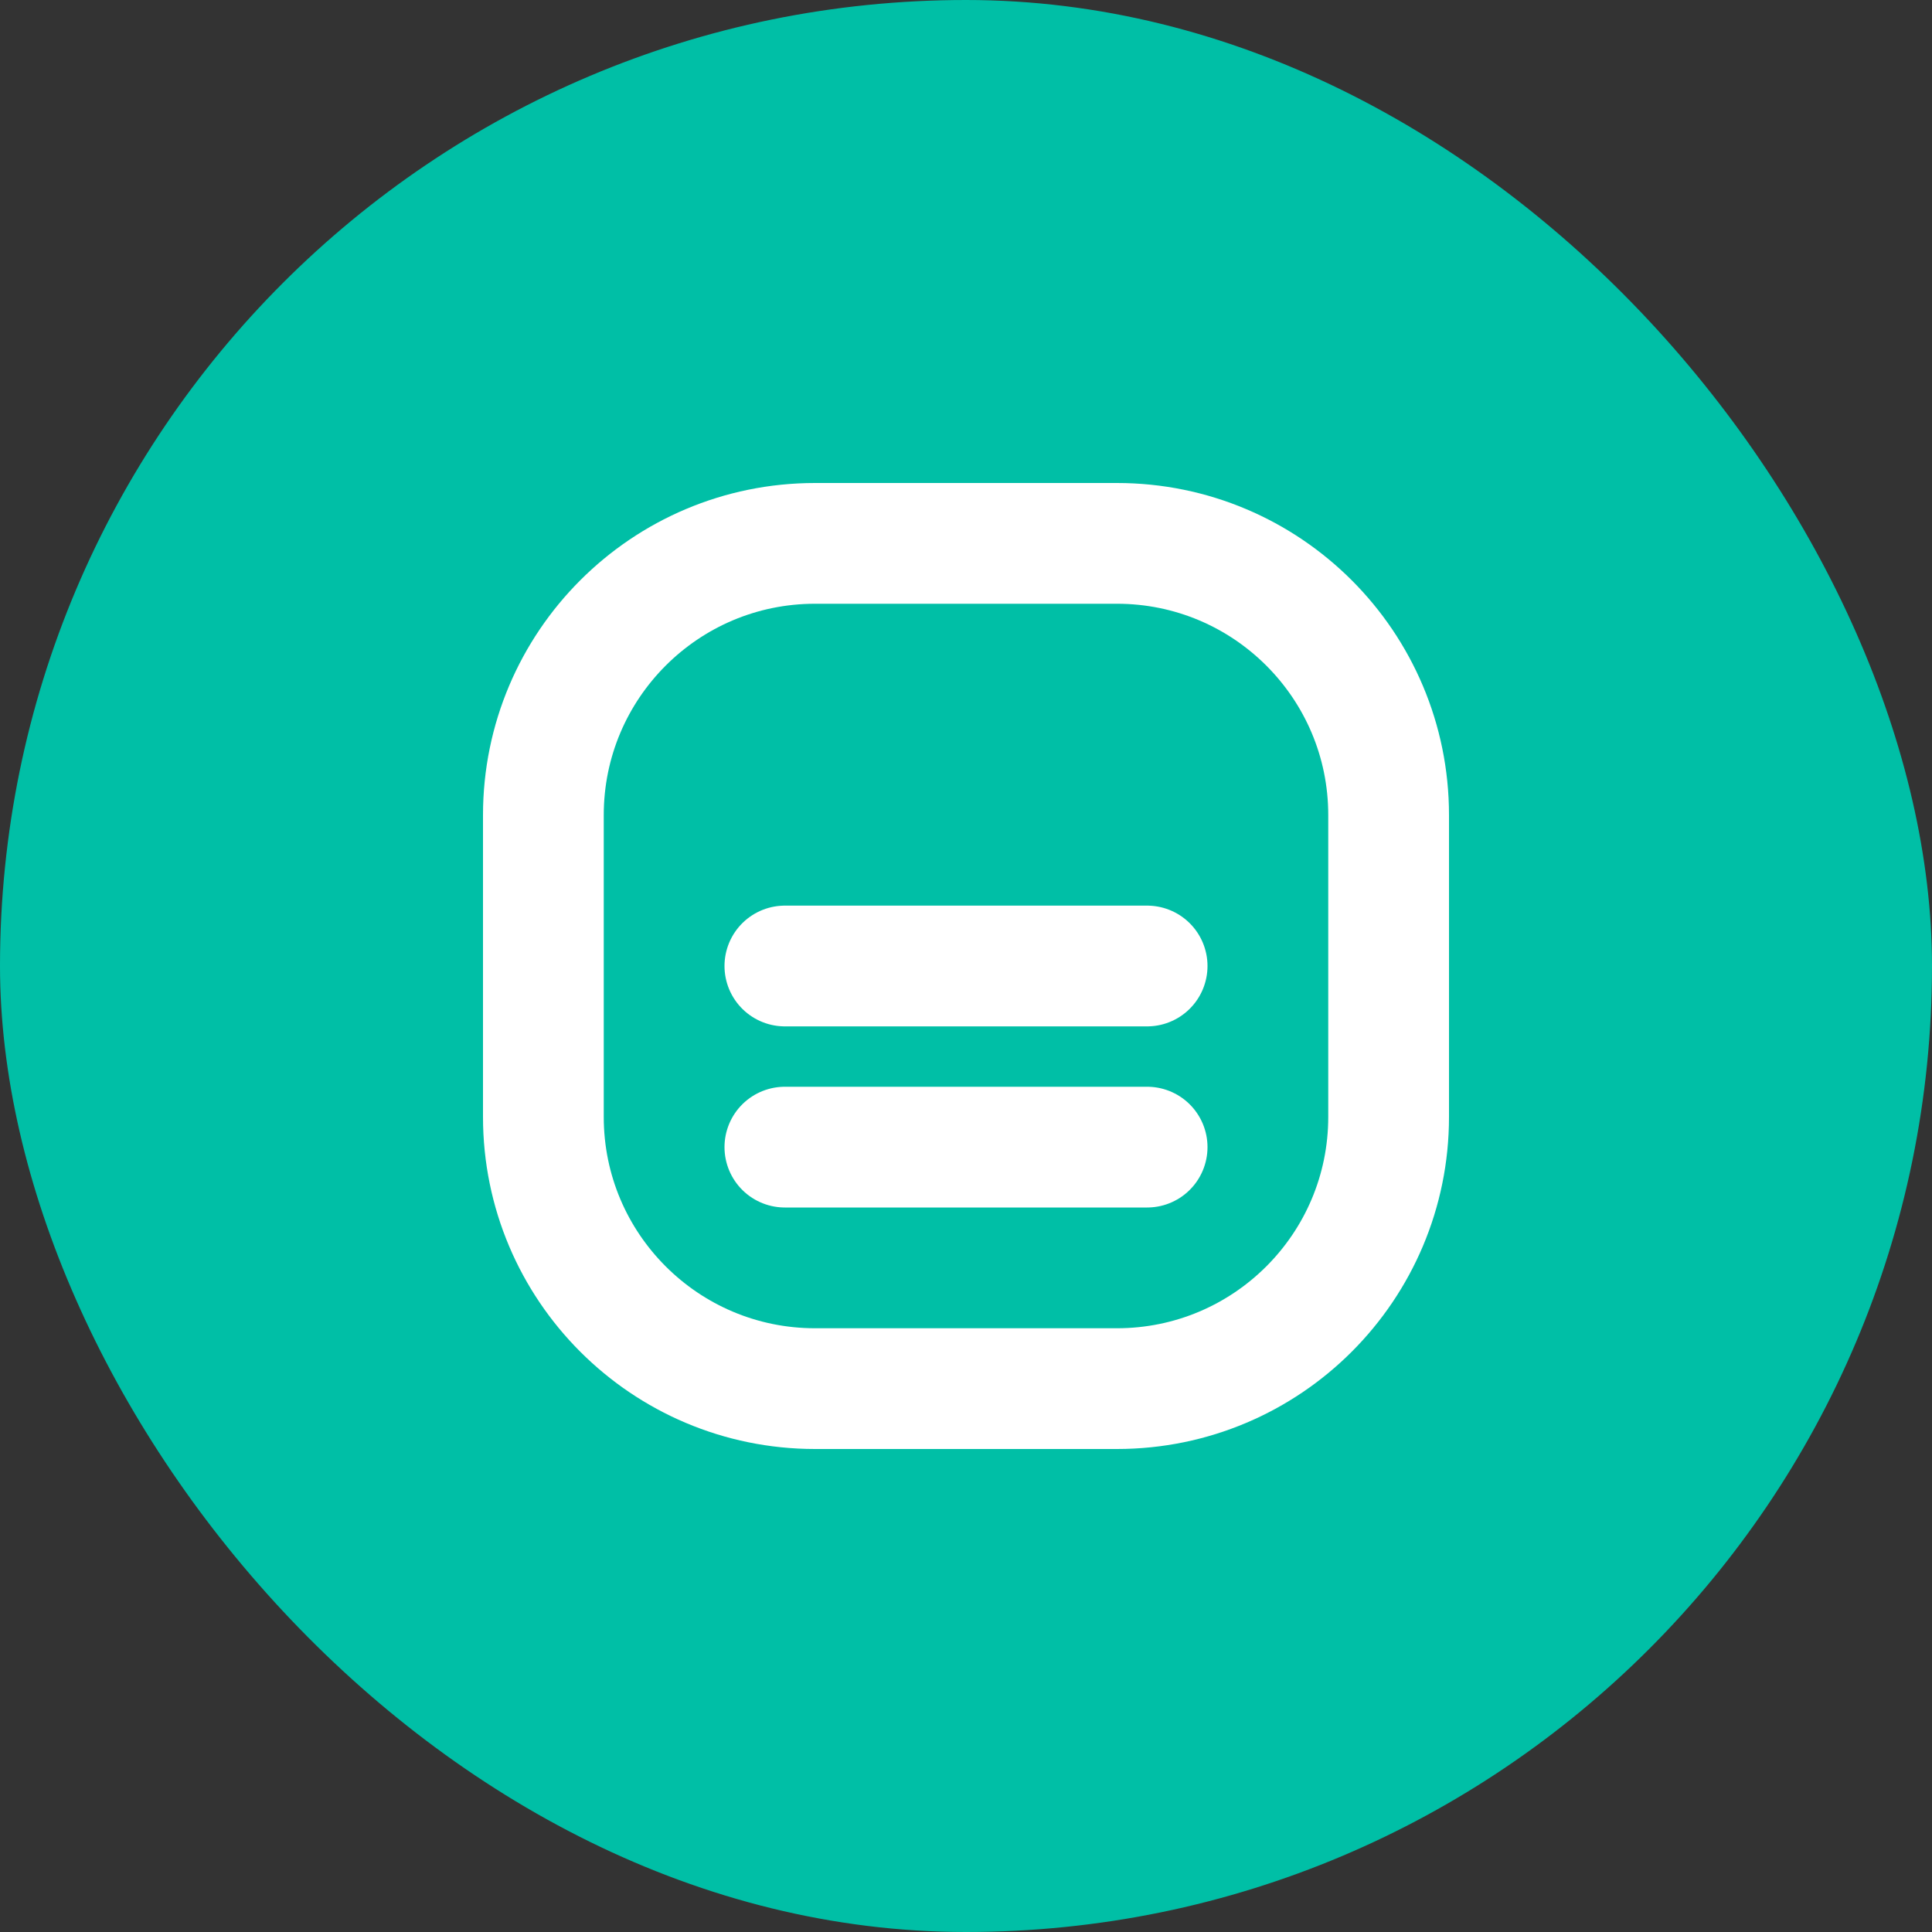
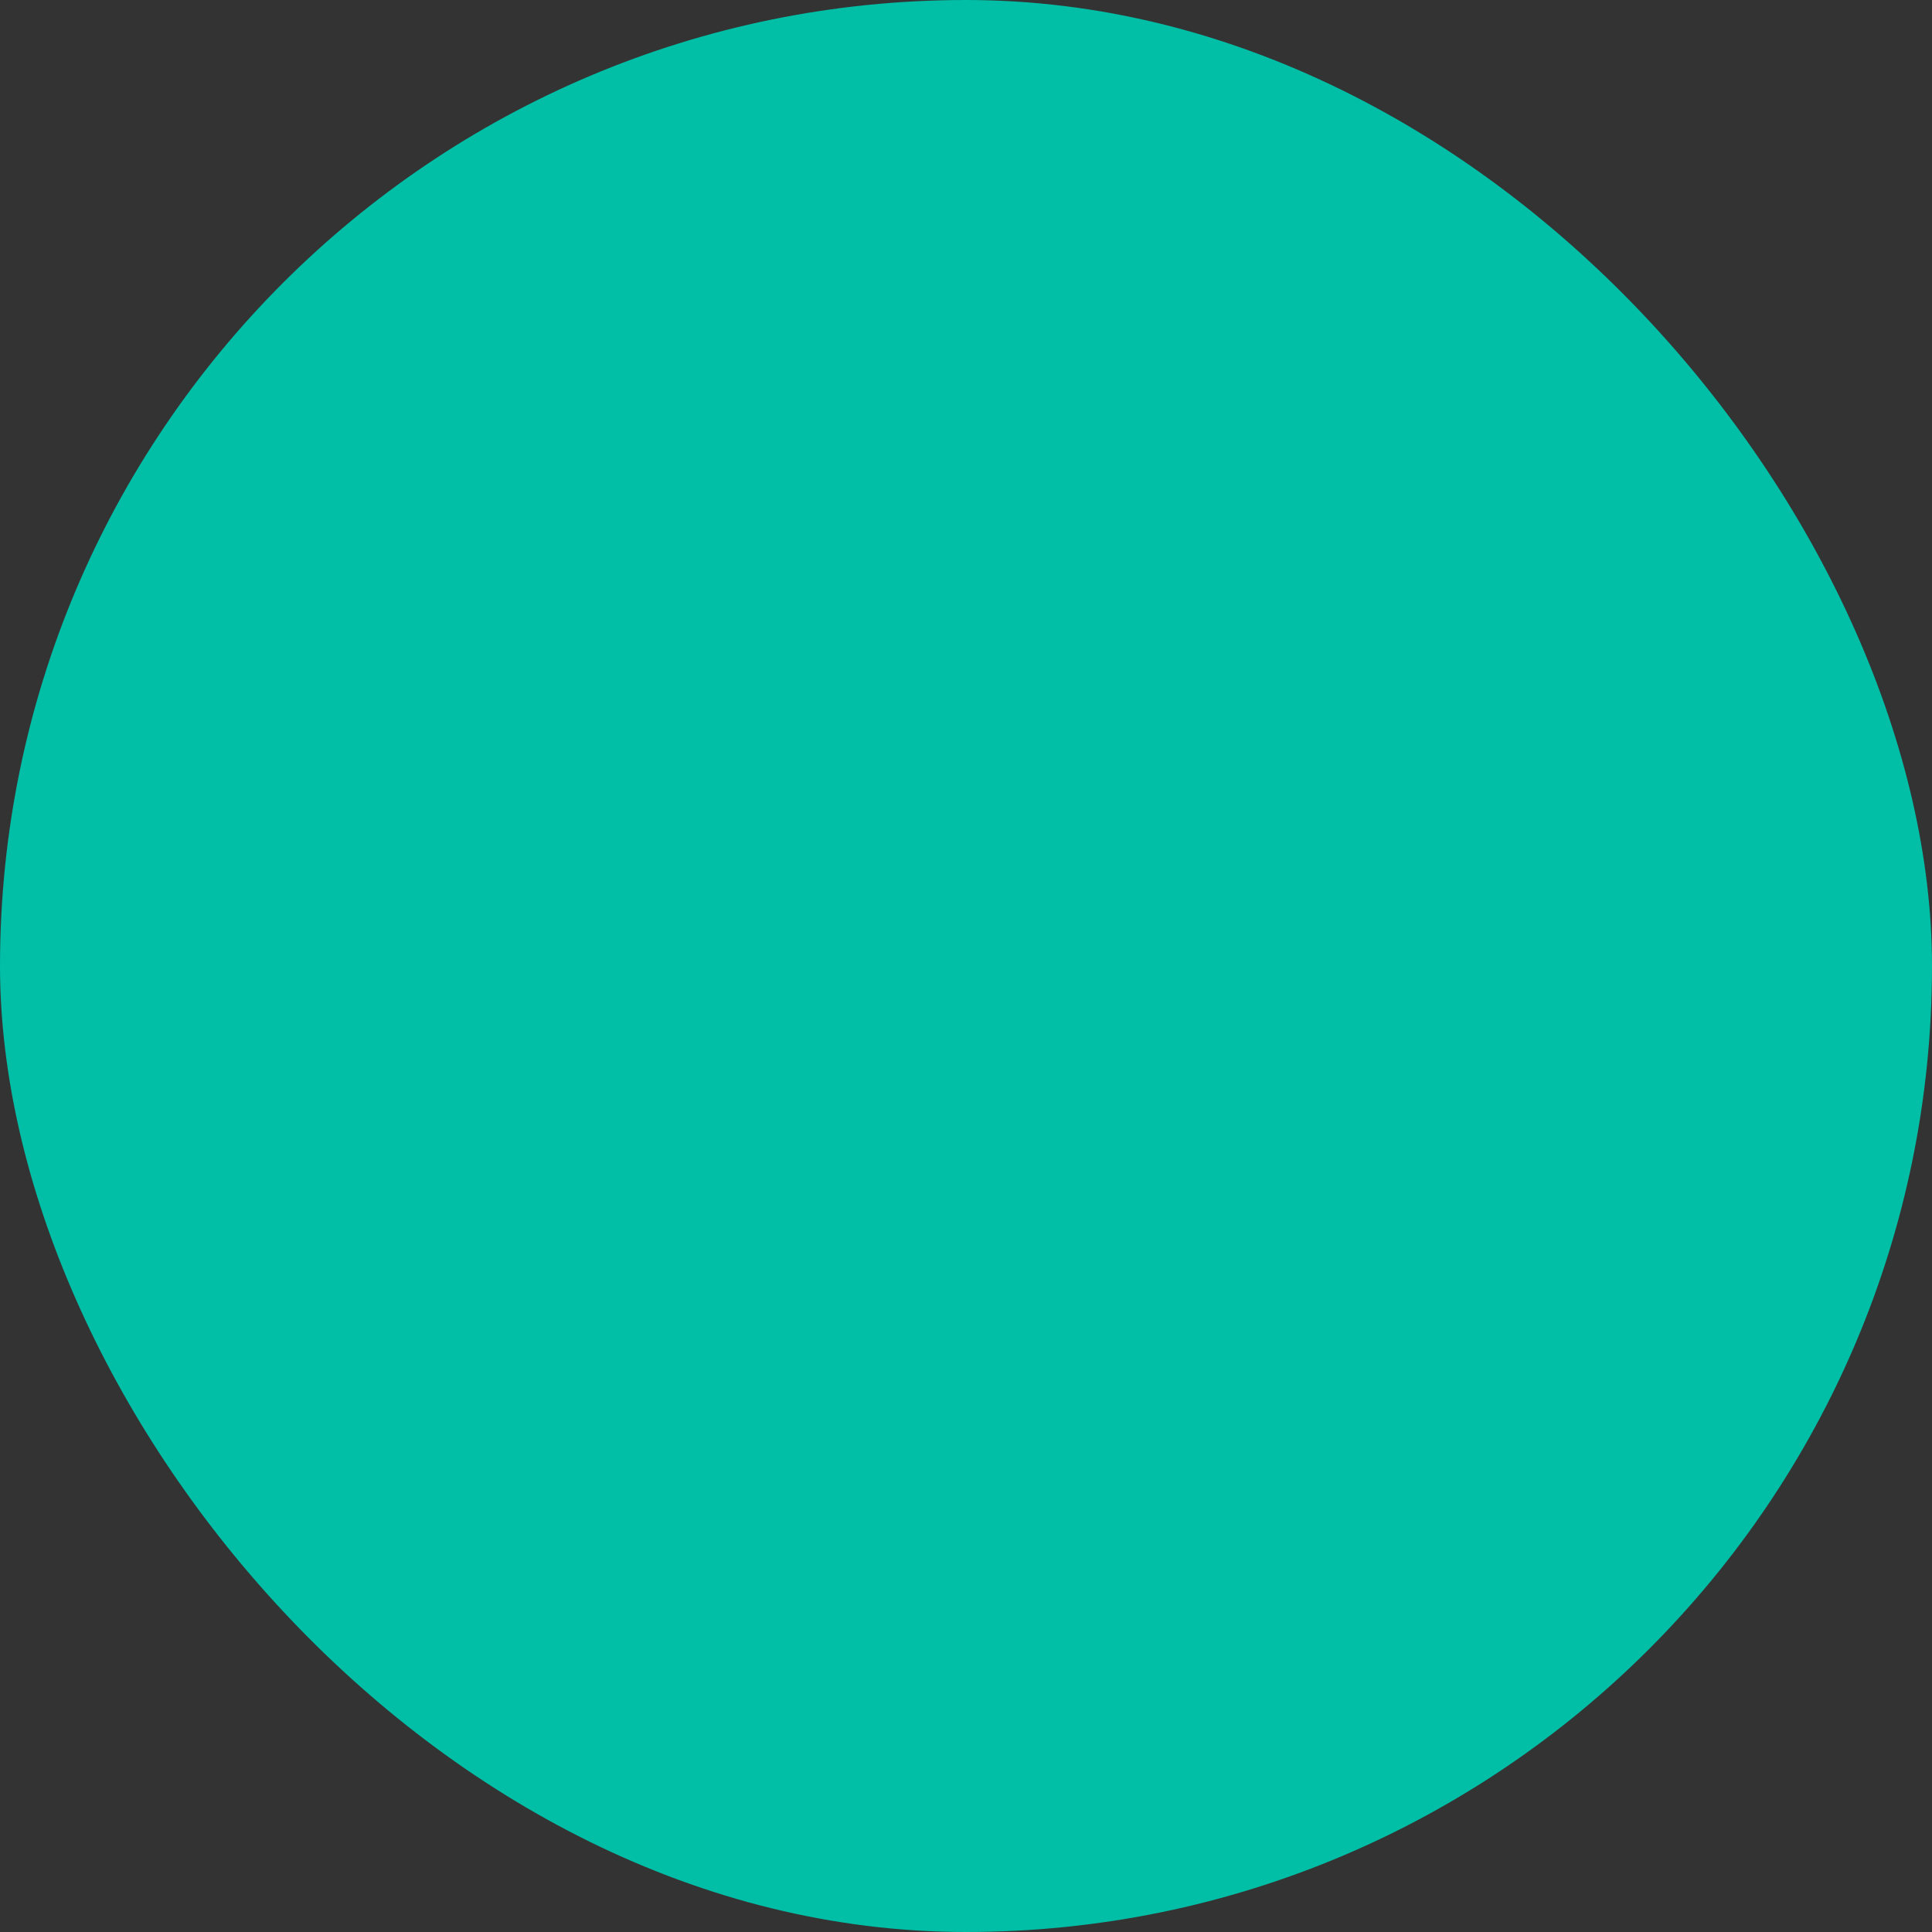
<svg xmlns="http://www.w3.org/2000/svg" width="32" height="32" viewBox="0 0 32 32" fill="none">
  <rect x="0" y="0" width="32" height="32" fill="#333333" stroke="none" />
  <rect width="32" height="32" rx="16" fill="#00bfa6" />
-   <path d="M9 18.5V13.5C9 11.015 11.015 9 13.5 9H18.5C20.985 9 23 11.015 23 13.5V18.5C23 20.985 20.985 23 18.5 23H13.5C11.015 23 9 20.985 9 18.5Z" stroke="white" stroke-width="2" />
-   <path d="M13 16H19M13 19H19" stroke="white" stroke-width="2" stroke-linecap="round" />
</svg>